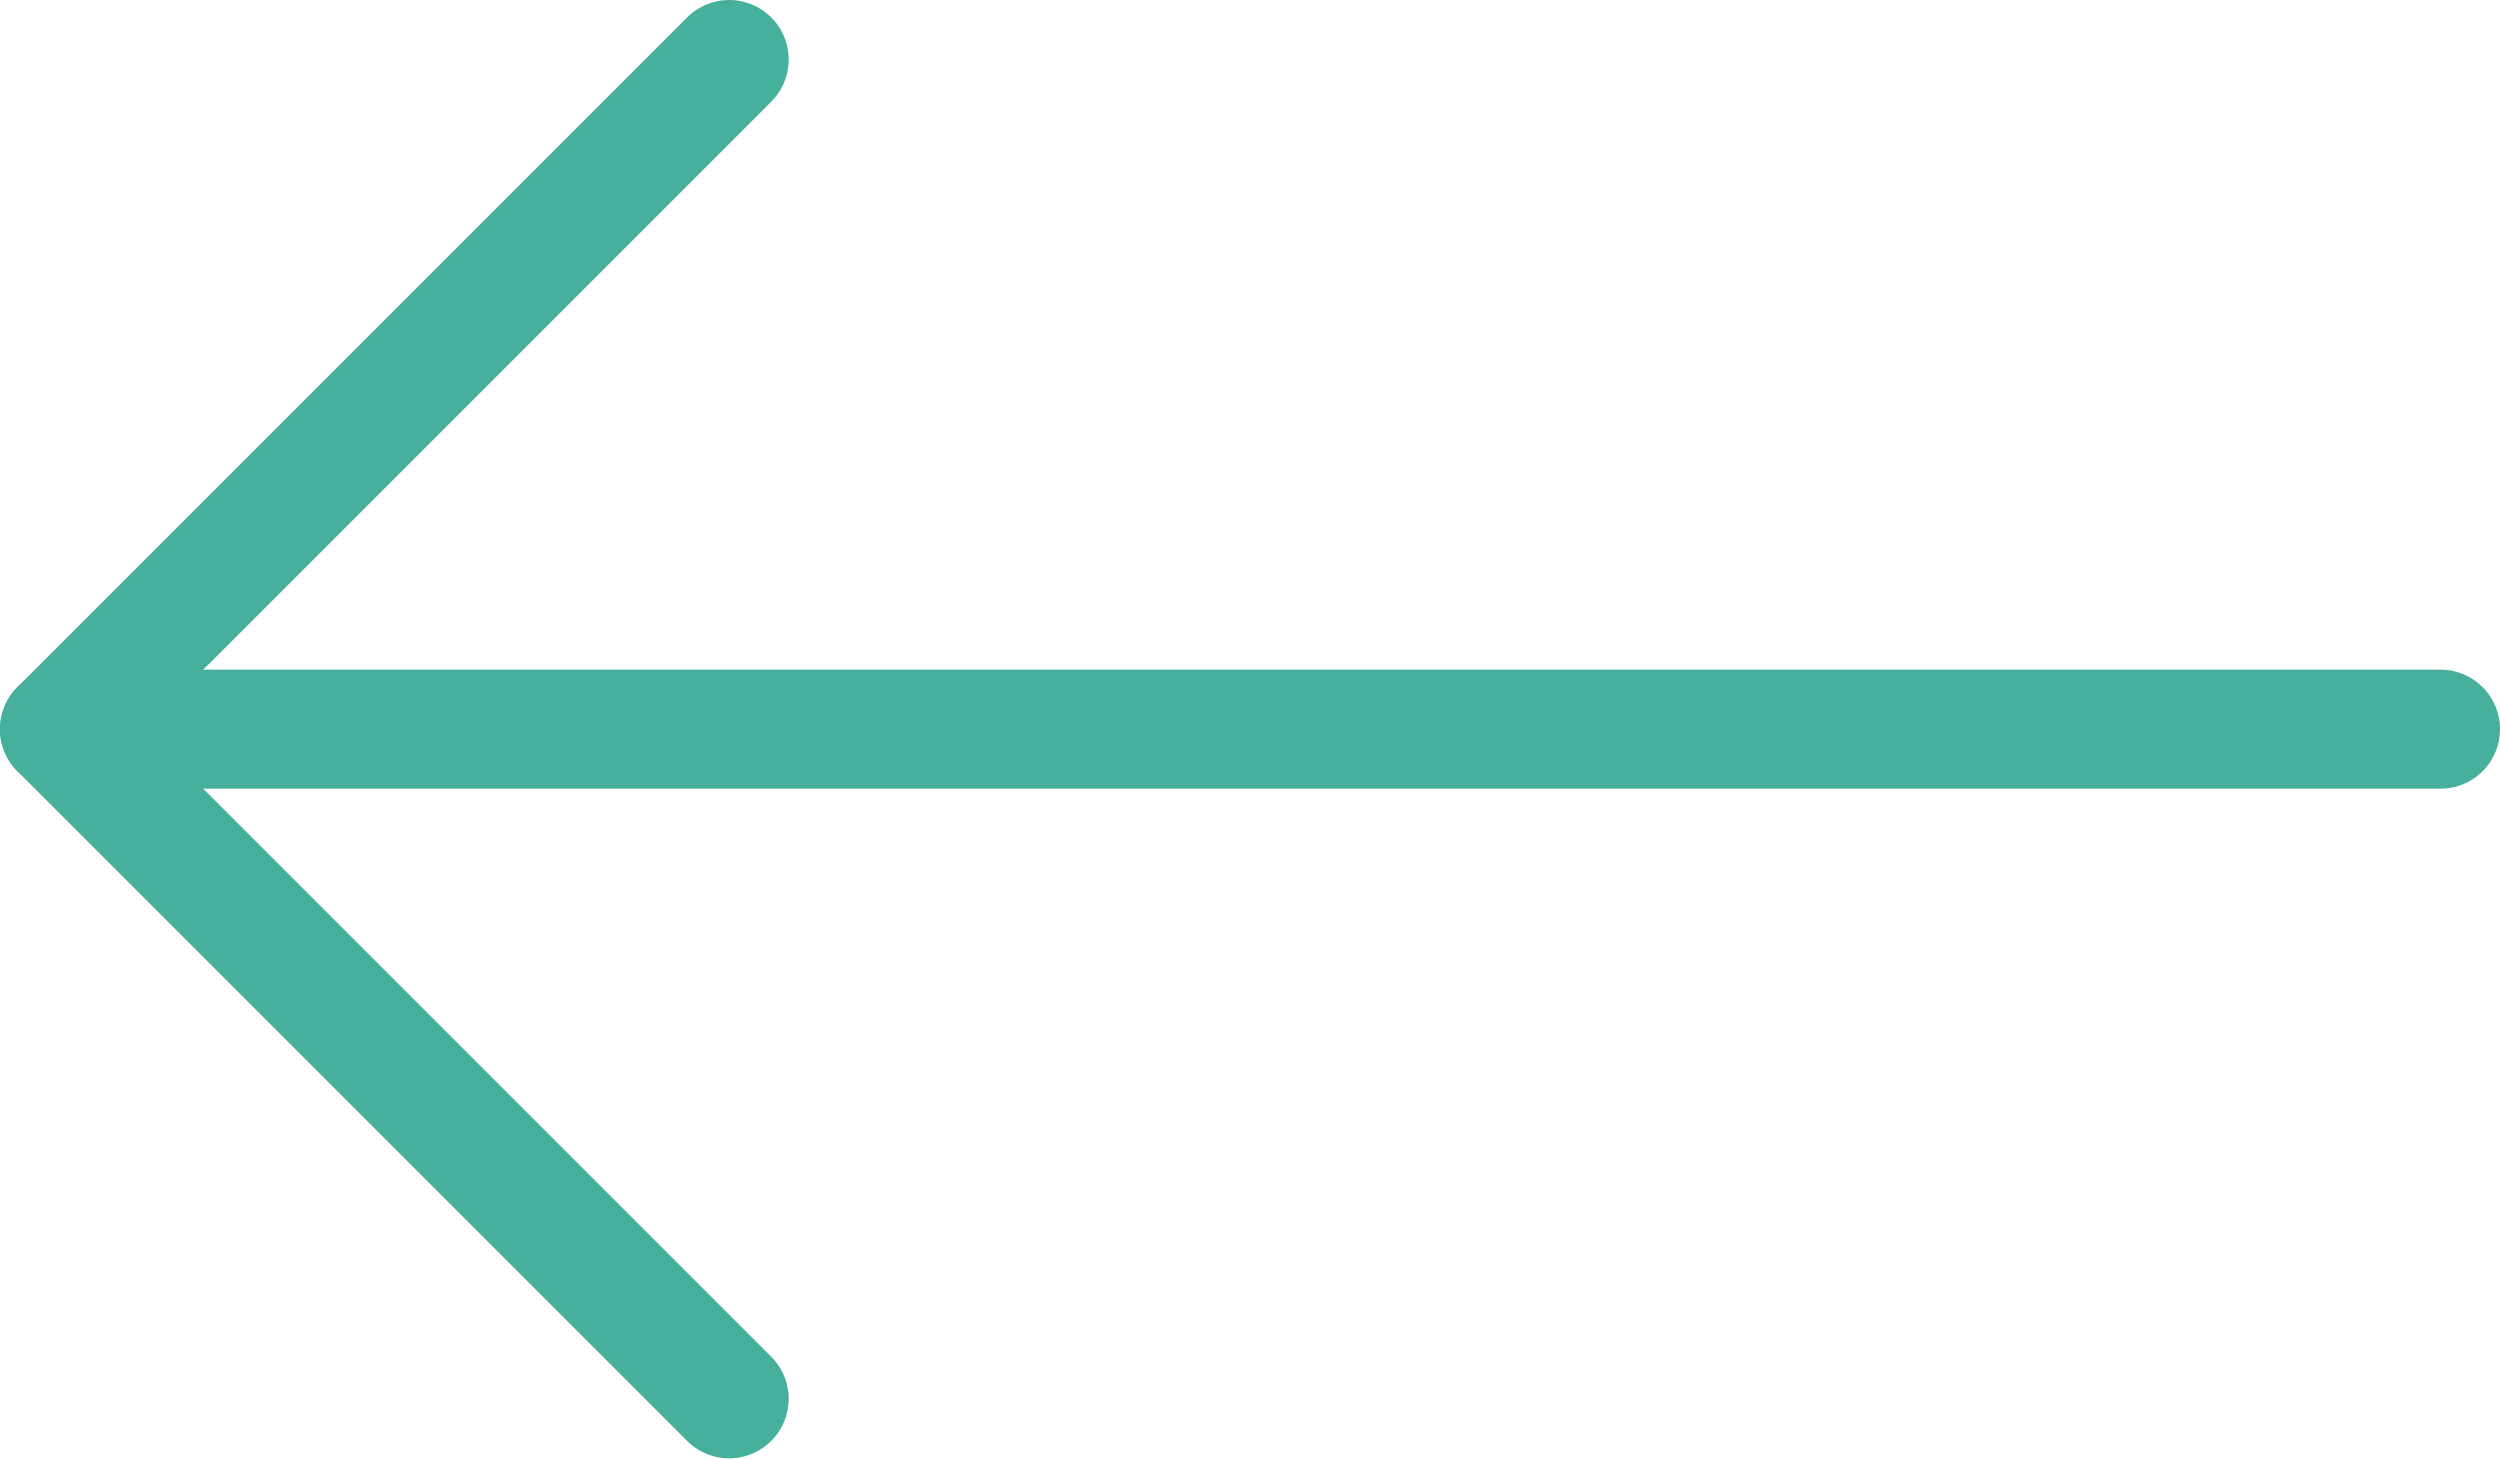
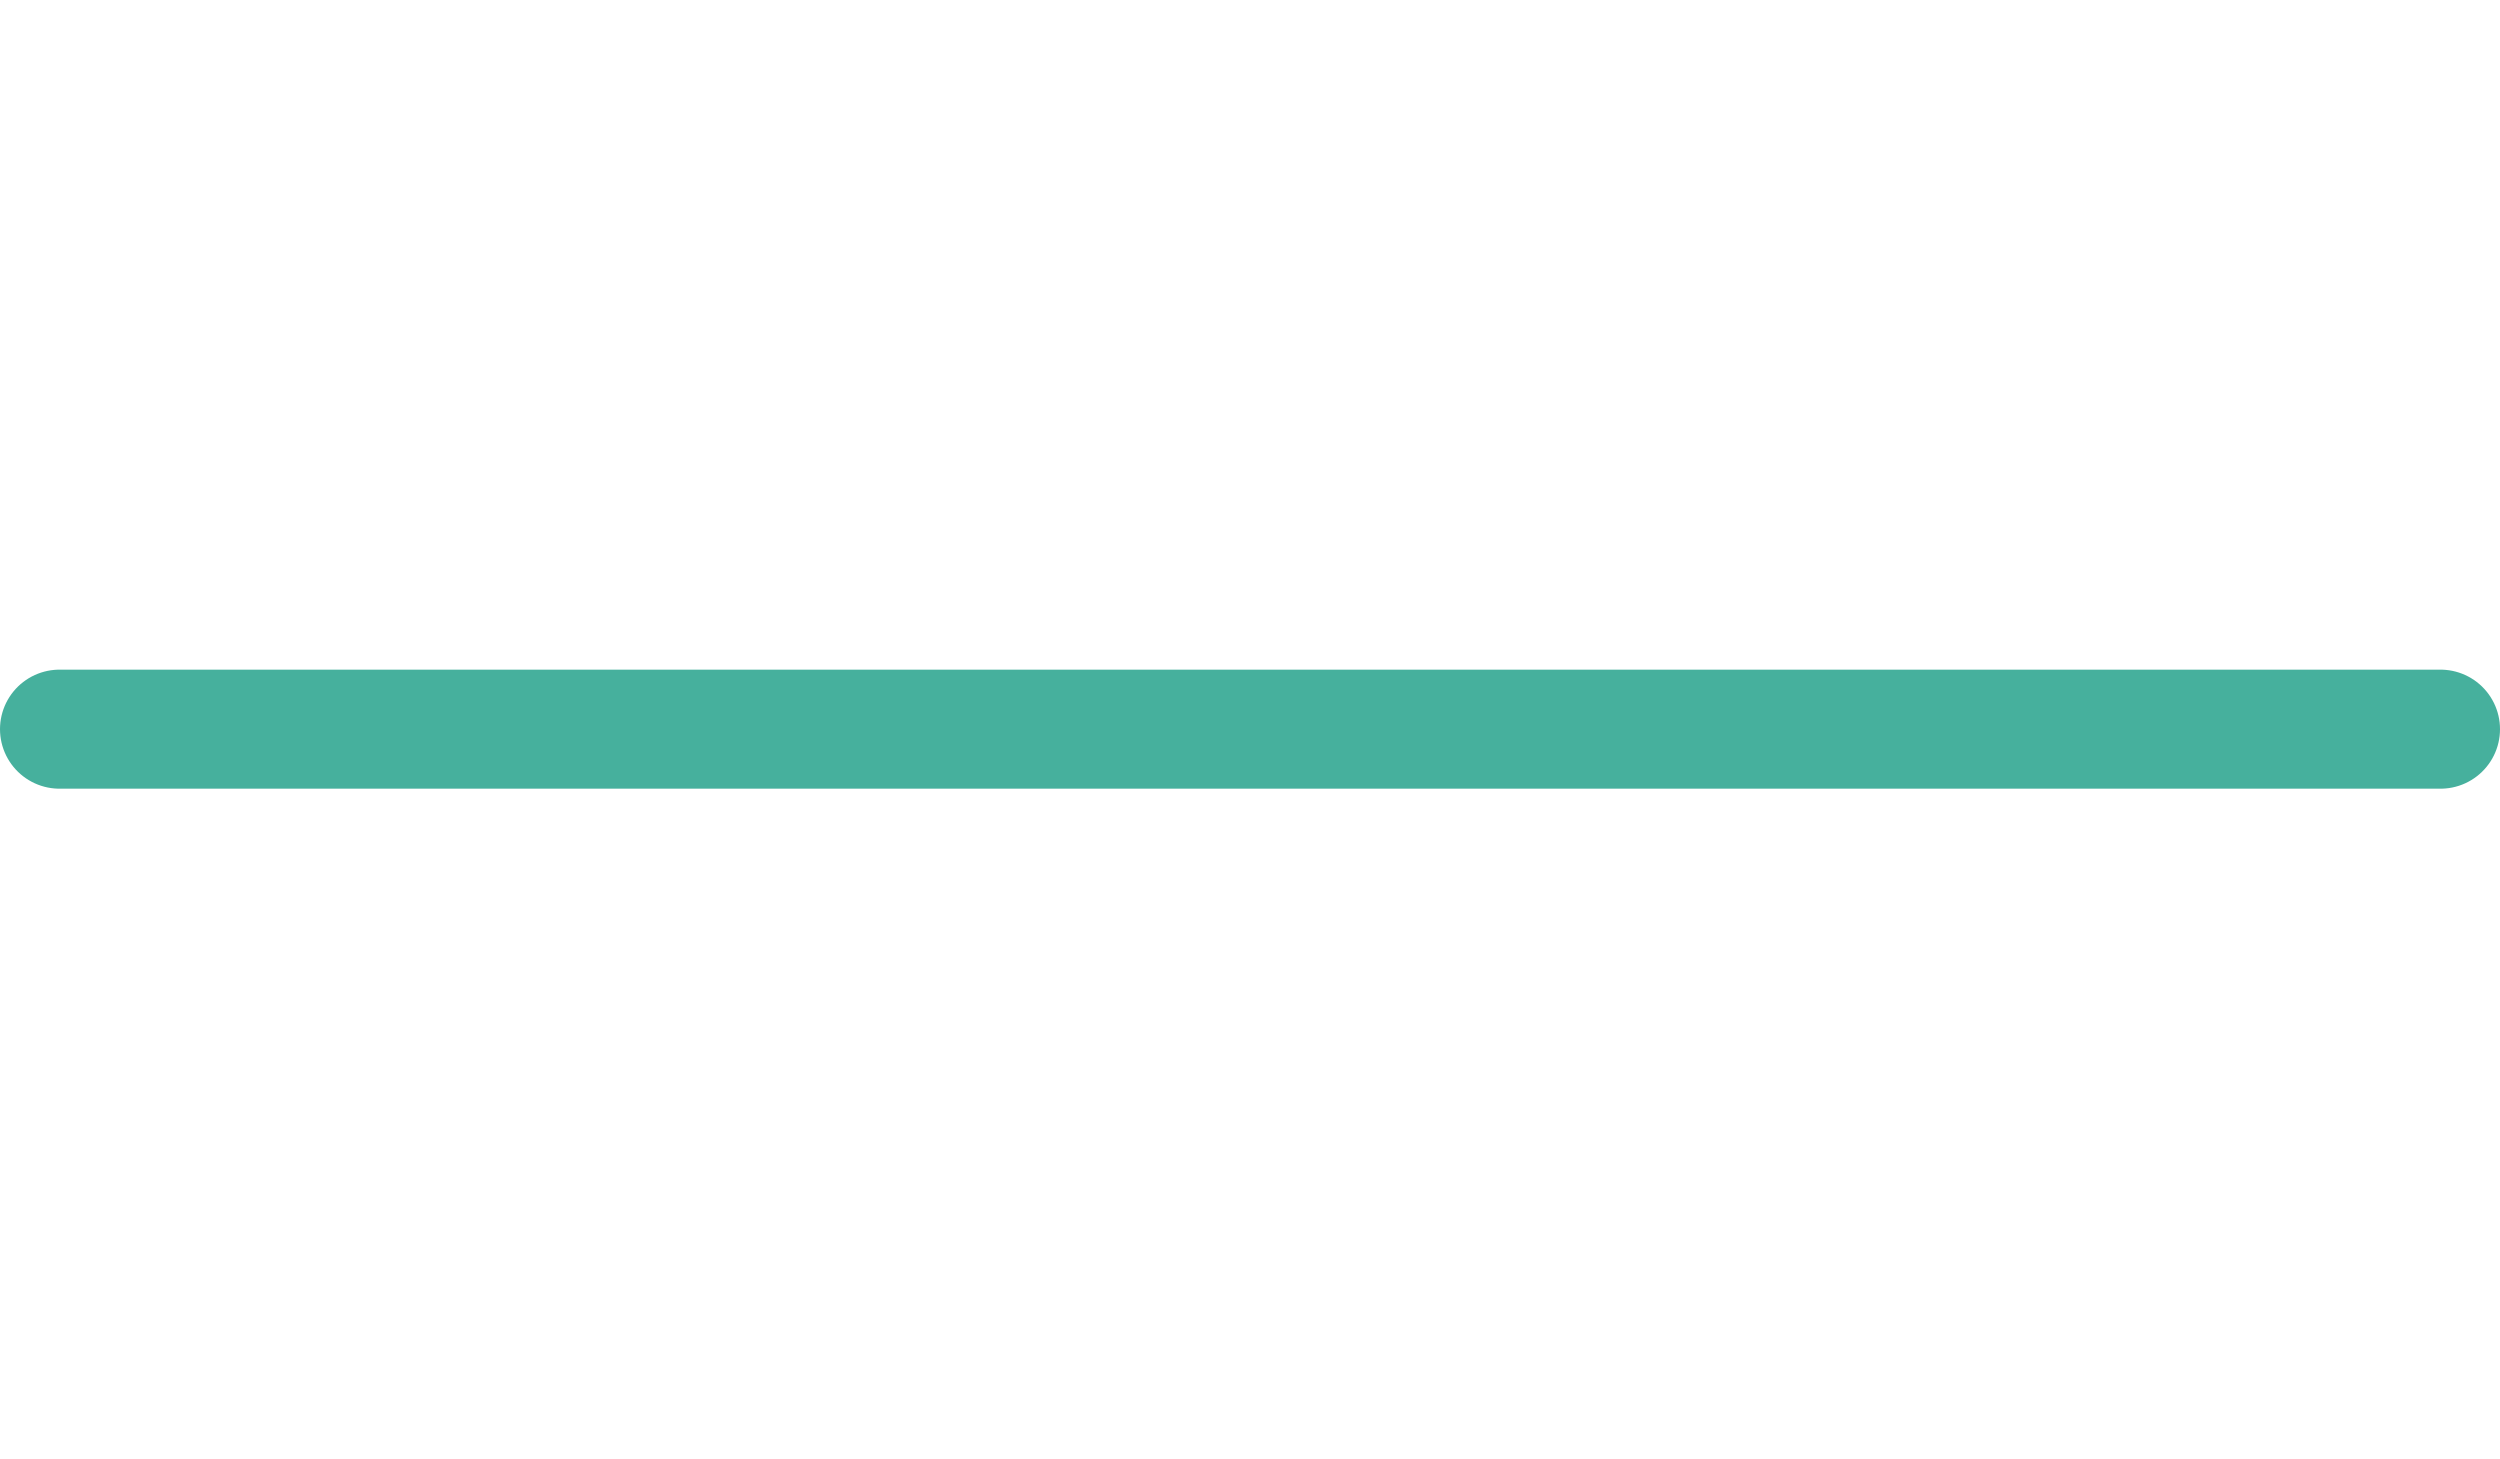
<svg xmlns="http://www.w3.org/2000/svg" width="42" height="24.508" viewBox="0 0 42 24.508" fill="none">
  <desc>
		Created with Pixso.
	</desc>
  <defs />
  <path id="Vector" d="M1 12.25L41 12.25" stroke="#46B09D" stroke-opacity="1" stroke-width="2" stroke-linejoin="round" stroke-linecap="round" />
-   <path id="Vector" d="M12.25 23.5L1 12.25L12.25 1" stroke="#46B09D" stroke-opacity="1" stroke-width="2" stroke-linejoin="round" stroke-linecap="round" />
</svg>